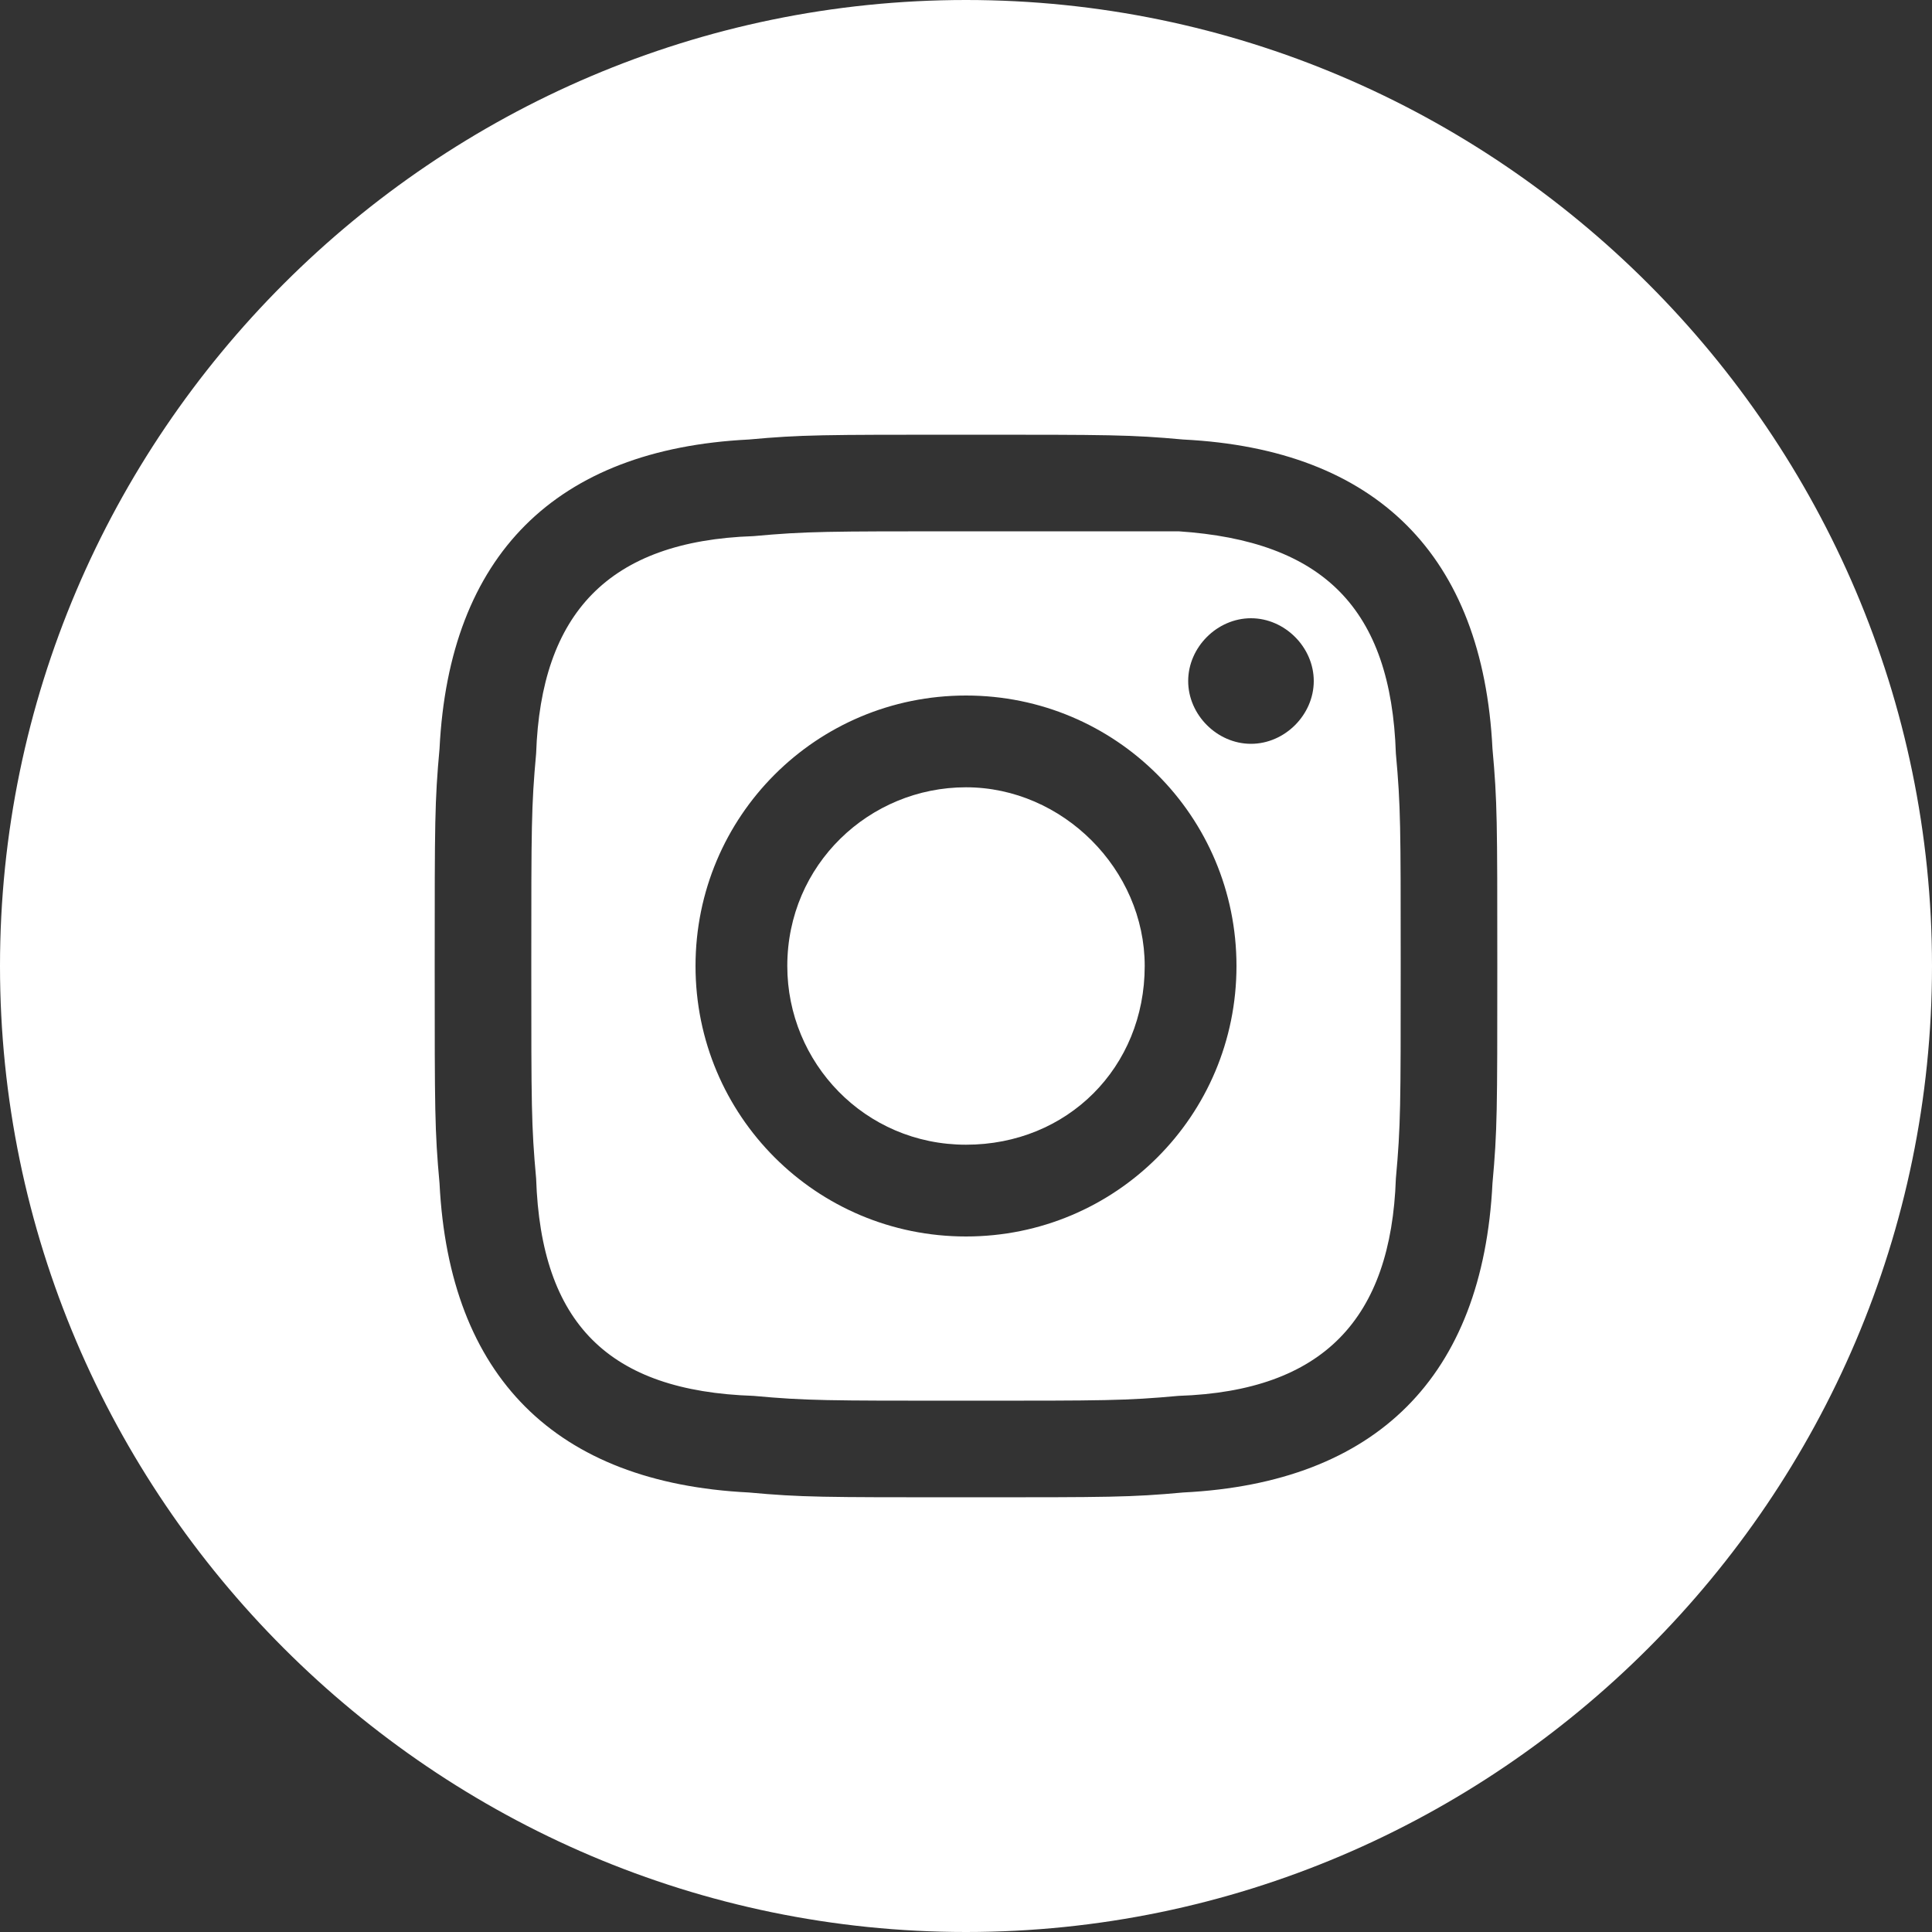
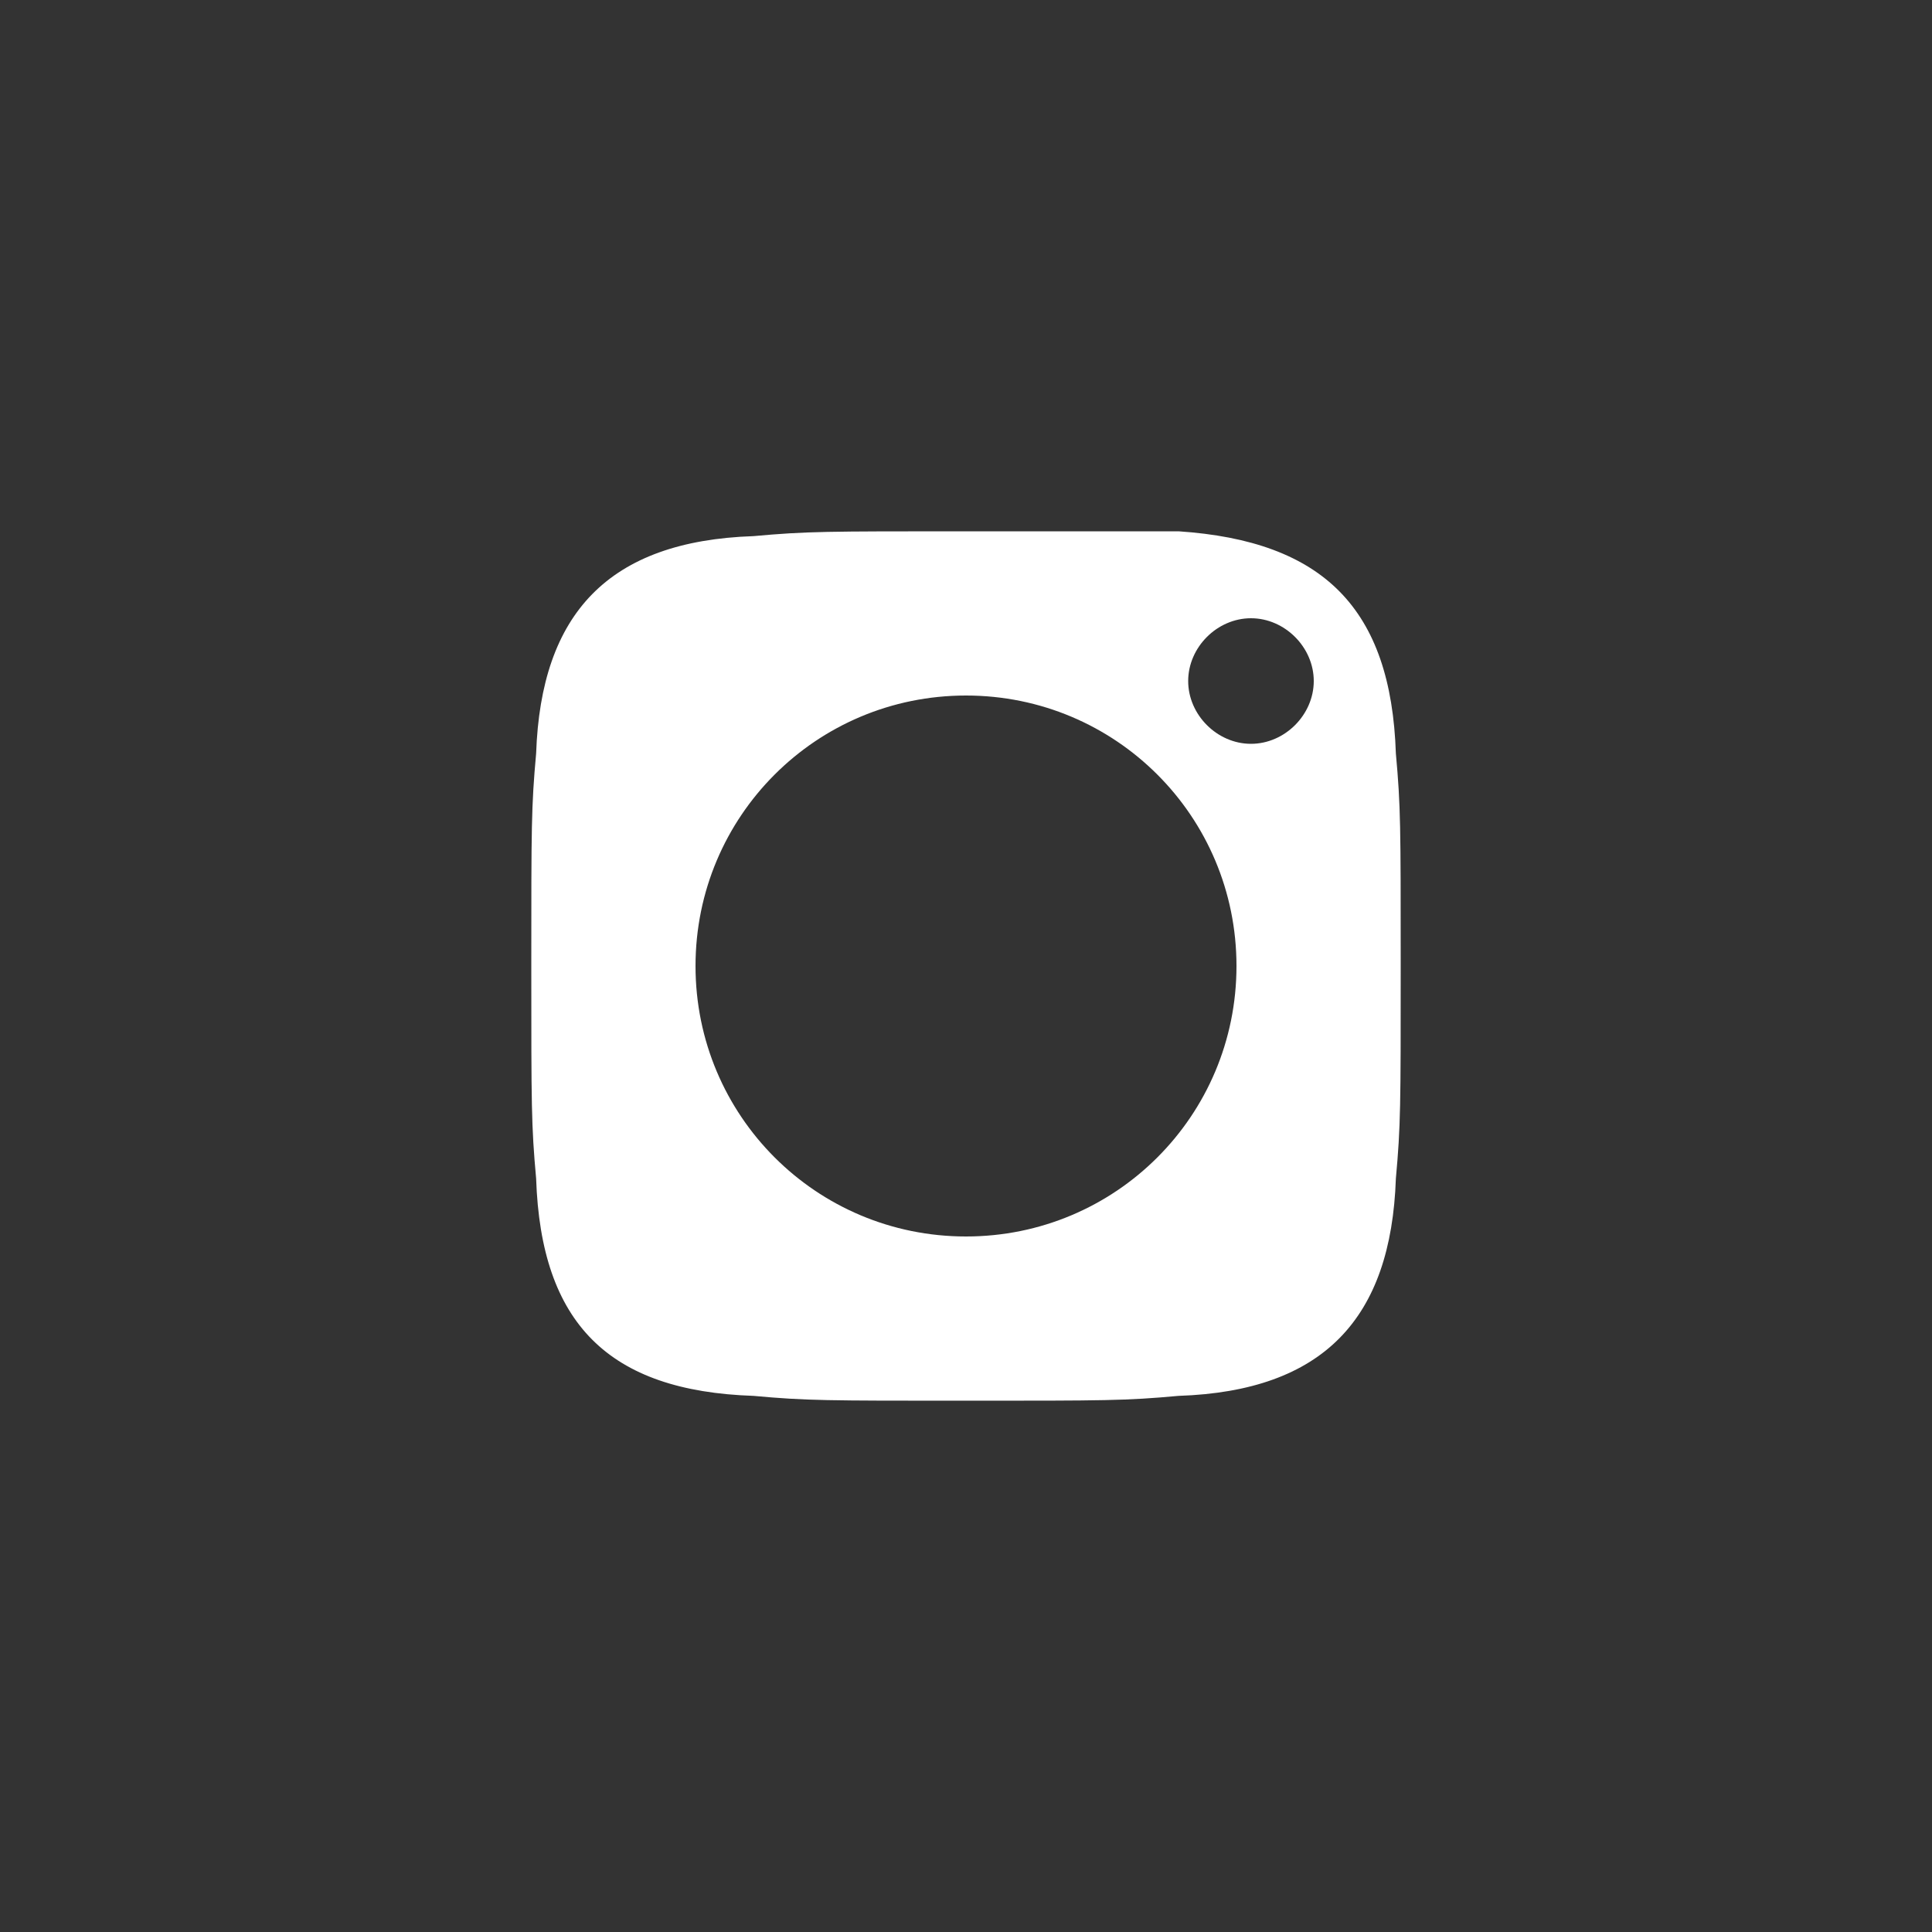
<svg xmlns="http://www.w3.org/2000/svg" version="1.1" id="Layer_1" x="0px" y="0px" viewBox="0 0 40 40" style="enable-background:new 0 0 40 40;" xml:space="preserve">
  <rect x="0" y="0" width="40" height="40" fill="#333333" stroke="none" />
  <style type="text/css">
	.st0{fill:#FFFFFF;}
</style>
  <g>
-     <path class="st0" d="M20,16.3c-2,0-3.7,1.6-3.7,3.7c0,2,1.6,3.7,3.7,3.7s3.7-1.6,3.7-3.7C23.7,18,22,16.3,20,16.3z" />
    <path class="st0" d="M24.4,11C23.3,11,22.9,11,20,11s-3.3,0-4.4,0.1c-3,0.1-4.4,1.6-4.5,4.5C11,16.7,11,17.1,11,20   c0,2.9,0,3.3,0.1,4.4c0.1,3,1.5,4.4,4.5,4.5C16.7,29,17.1,29,20,29c2.9,0,3.3,0,4.4-0.1c3-0.1,4.4-1.6,4.5-4.5   C29,23.3,29,22.9,29,20c0-2.9,0-3.3-0.1-4.4C28.8,12.6,27.4,11.2,24.4,11z M20,25.6c-3.1,0-5.6-2.5-5.6-5.6c0-3.1,2.5-5.6,5.6-5.6   s5.6,2.5,5.6,5.6C25.6,23.1,23.1,25.6,20,25.6z M25.9,15.4c-0.7,0-1.3-0.6-1.3-1.3s0.6-1.3,1.3-1.3c0.7,0,1.3,0.6,1.3,1.3   S26.6,15.4,25.9,15.4z" />
-     <path class="st0" d="M20,0C9,0,0,9,0,20c0,11,9,20,20,20s20-9,20-20C40,9,31,0,20,0z M30.9,24.5c-0.2,4-2.4,6.2-6.4,6.4   C23.4,31,23,31,20,31s-3.4,0-4.5-0.1c-4-0.2-6.2-2.4-6.4-6.4C9,23.4,9,23,9,20s0-3.4,0.1-4.5c0.2-4,2.4-6.2,6.4-6.4   C16.6,9,17,9,20,9s3.4,0,4.5,0.1c4,0.2,6.2,2.4,6.4,6.4C31,16.6,31,17,31,20S31,23.4,30.9,24.5z" />
  </g>
</svg>